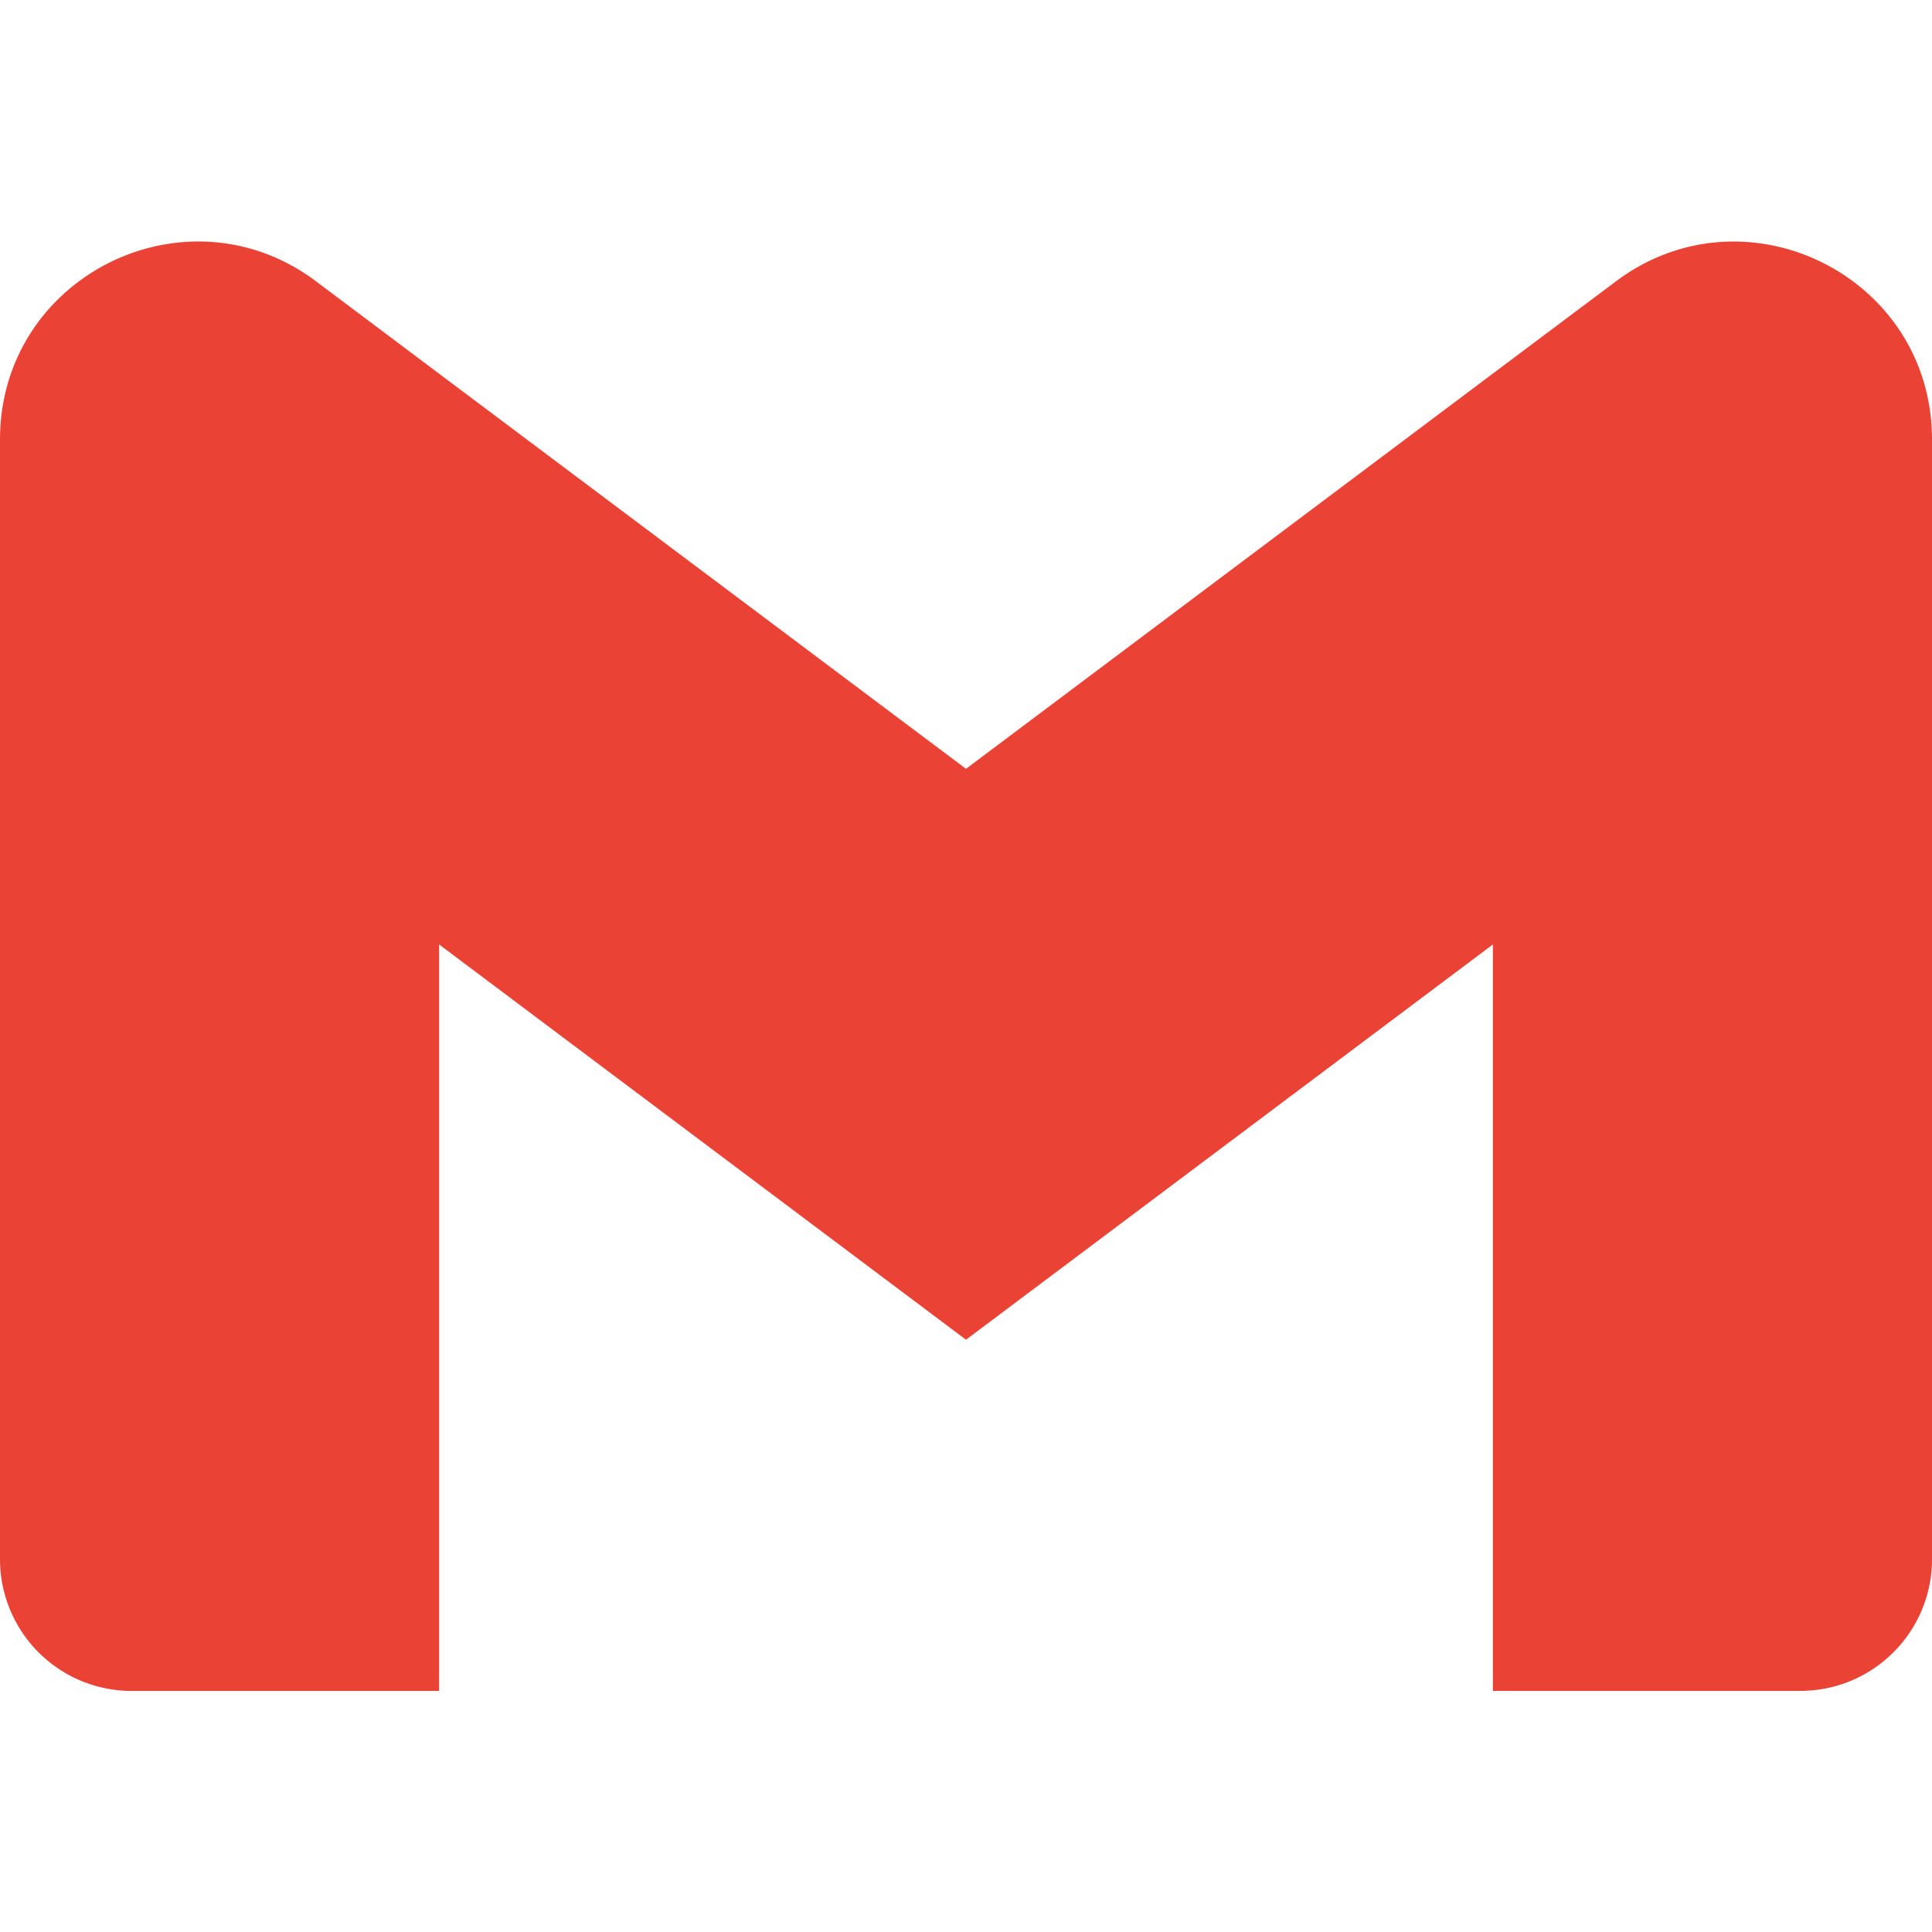
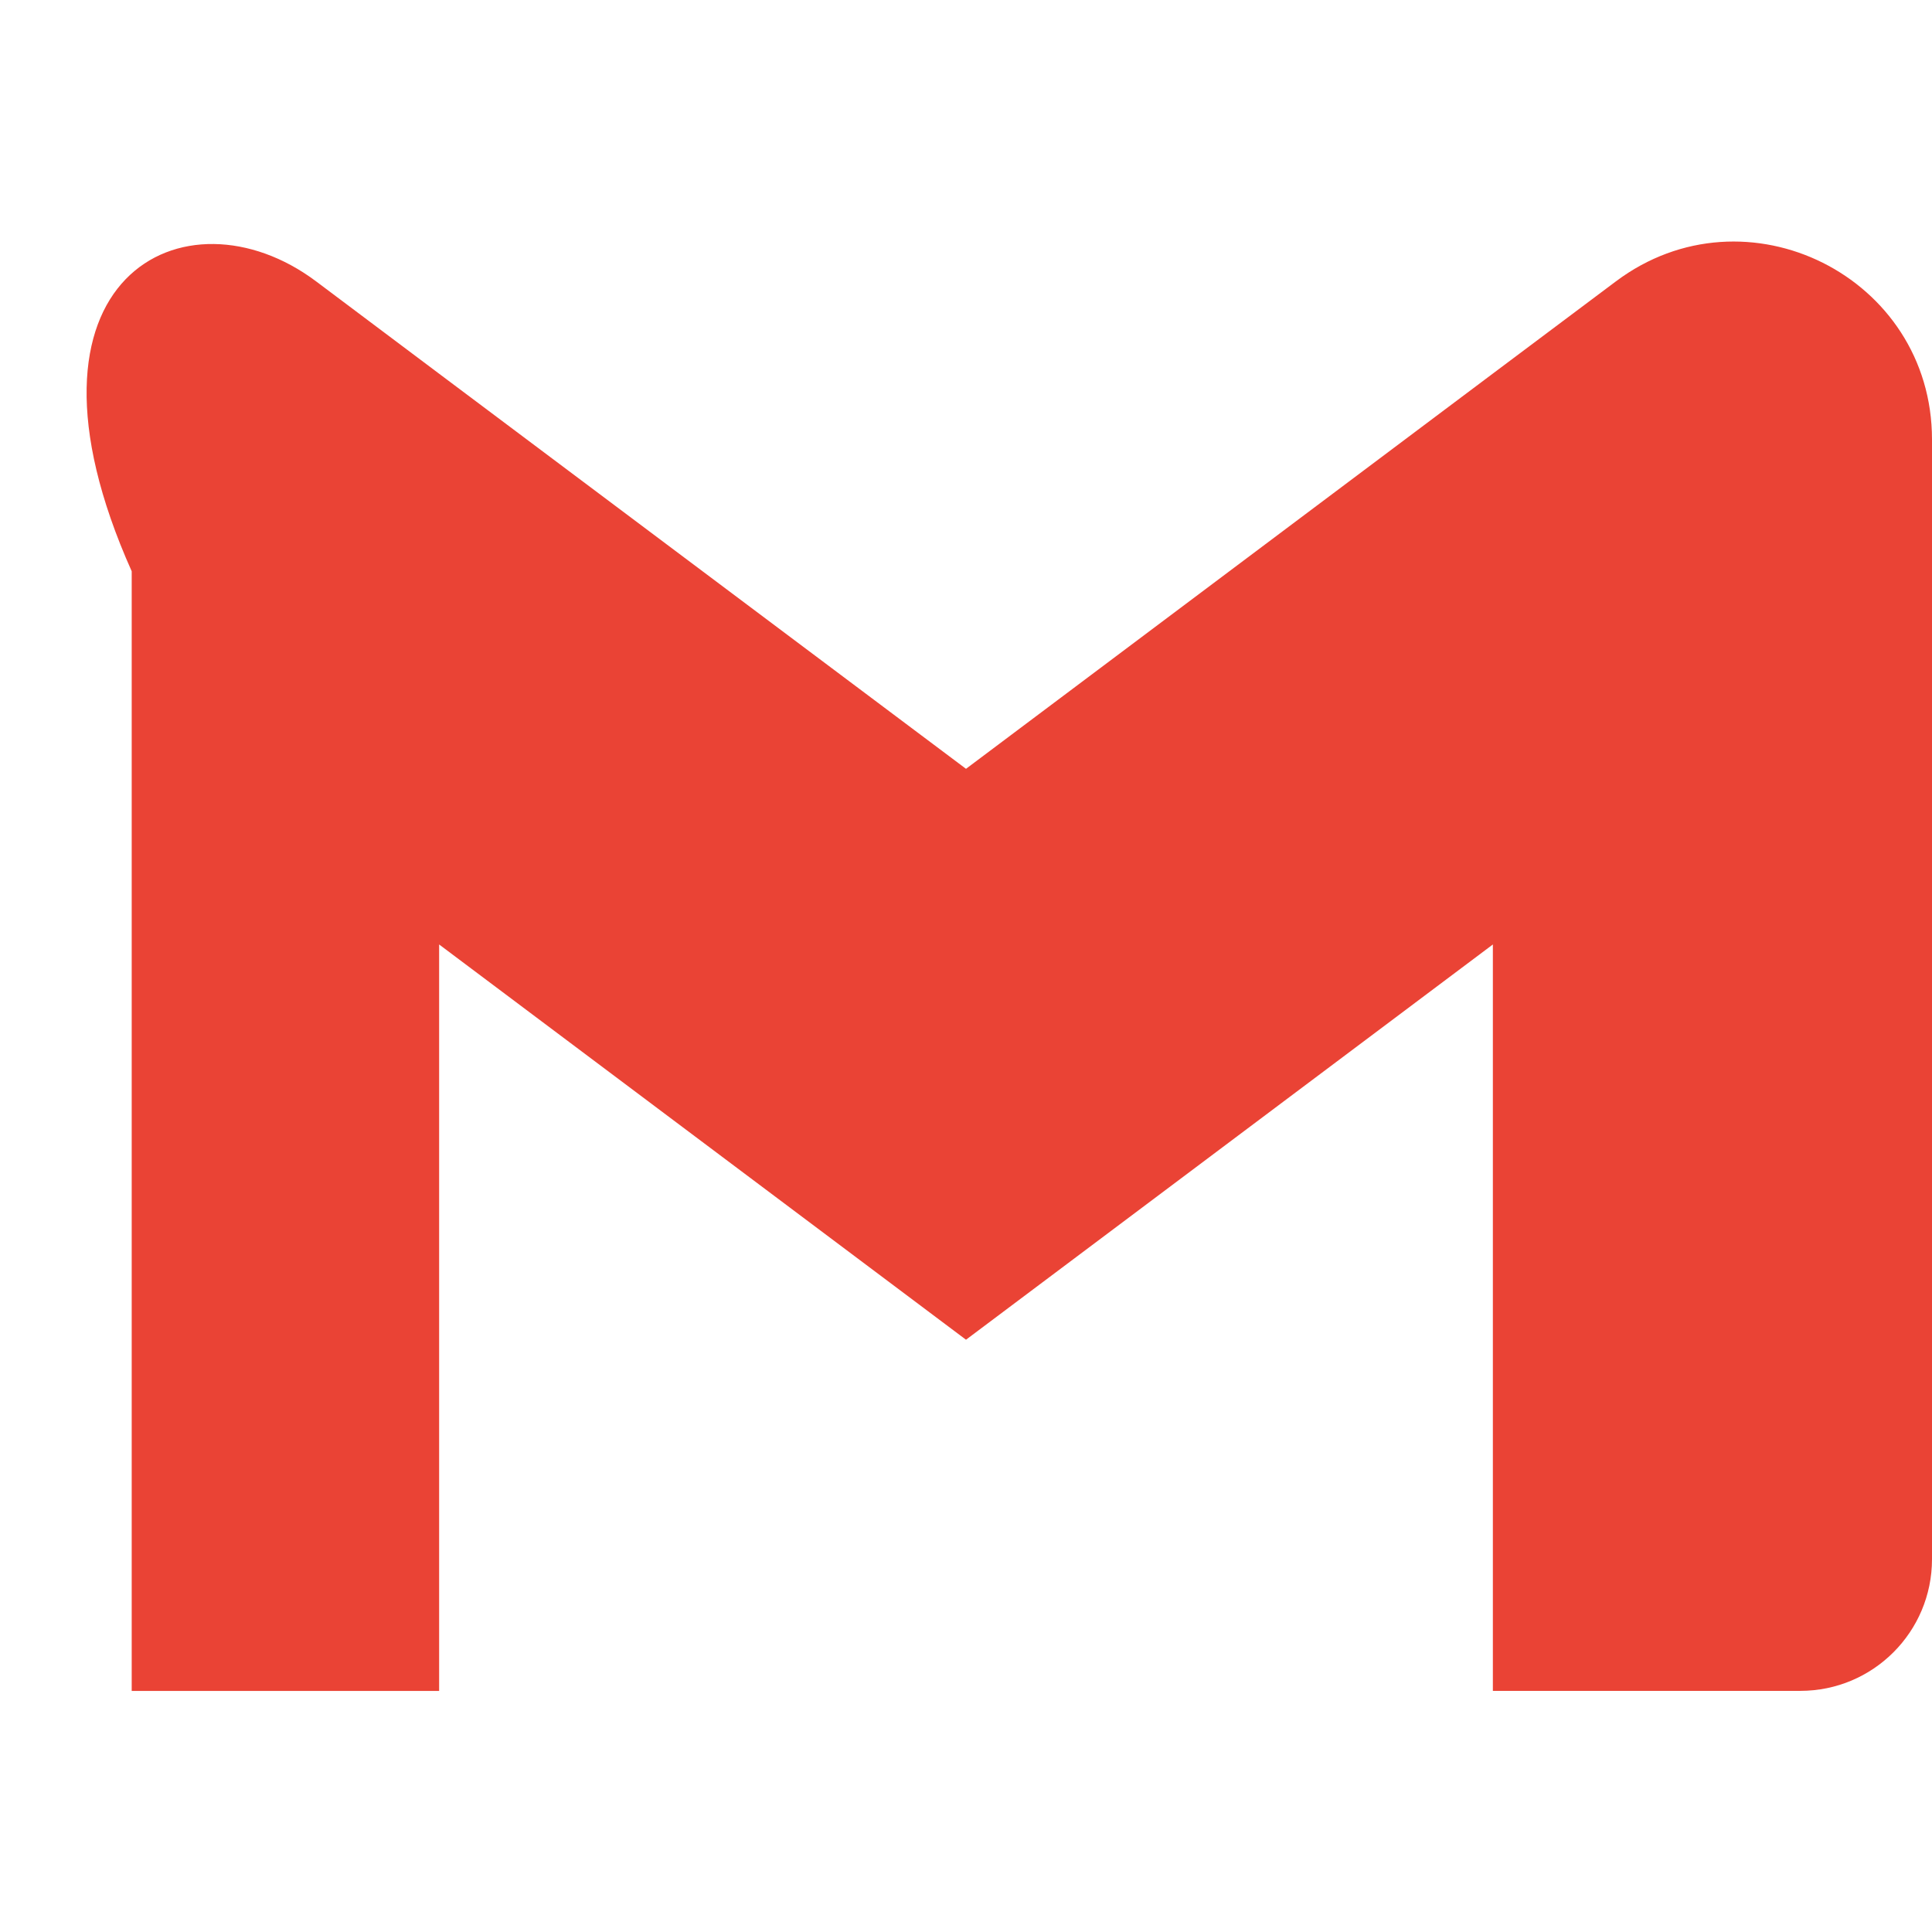
<svg xmlns="http://www.w3.org/2000/svg" viewBox="0 0 48 48">
  <title>
      GMail
   </title>
-   <path fill="#ea4335" d="m 48,10.919 v 27.818 c 0,1.808 -1.464,3.272 -3.272,3.272 H 37.09 v -18.544 l -13.09,9.82 -13.09,-9.82 v 18.546 H 3.272 A 3.272,3.272 0 0 1 3.0562349e-7,38.737 v -27.818 C 3.0562349e-7,6.873 4.618,4.563 7.854,6.991 L 10.91,9.285 24,19.101 37.09,9.281 l 3.056,-2.29 C 43.38,4.565 48,6.873 48,10.919 Z" style="stroke-width:2" />
+   <path fill="#ea4335" d="m 48,10.919 v 27.818 c 0,1.808 -1.464,3.272 -3.272,3.272 H 37.09 v -18.544 l -13.09,9.82 -13.09,-9.82 v 18.546 H 3.272 v -27.818 C 3.0562349e-7,6.873 4.618,4.563 7.854,6.991 L 10.91,9.285 24,19.101 37.09,9.281 l 3.056,-2.29 C 43.38,4.565 48,6.873 48,10.919 Z" style="stroke-width:2" />
</svg>